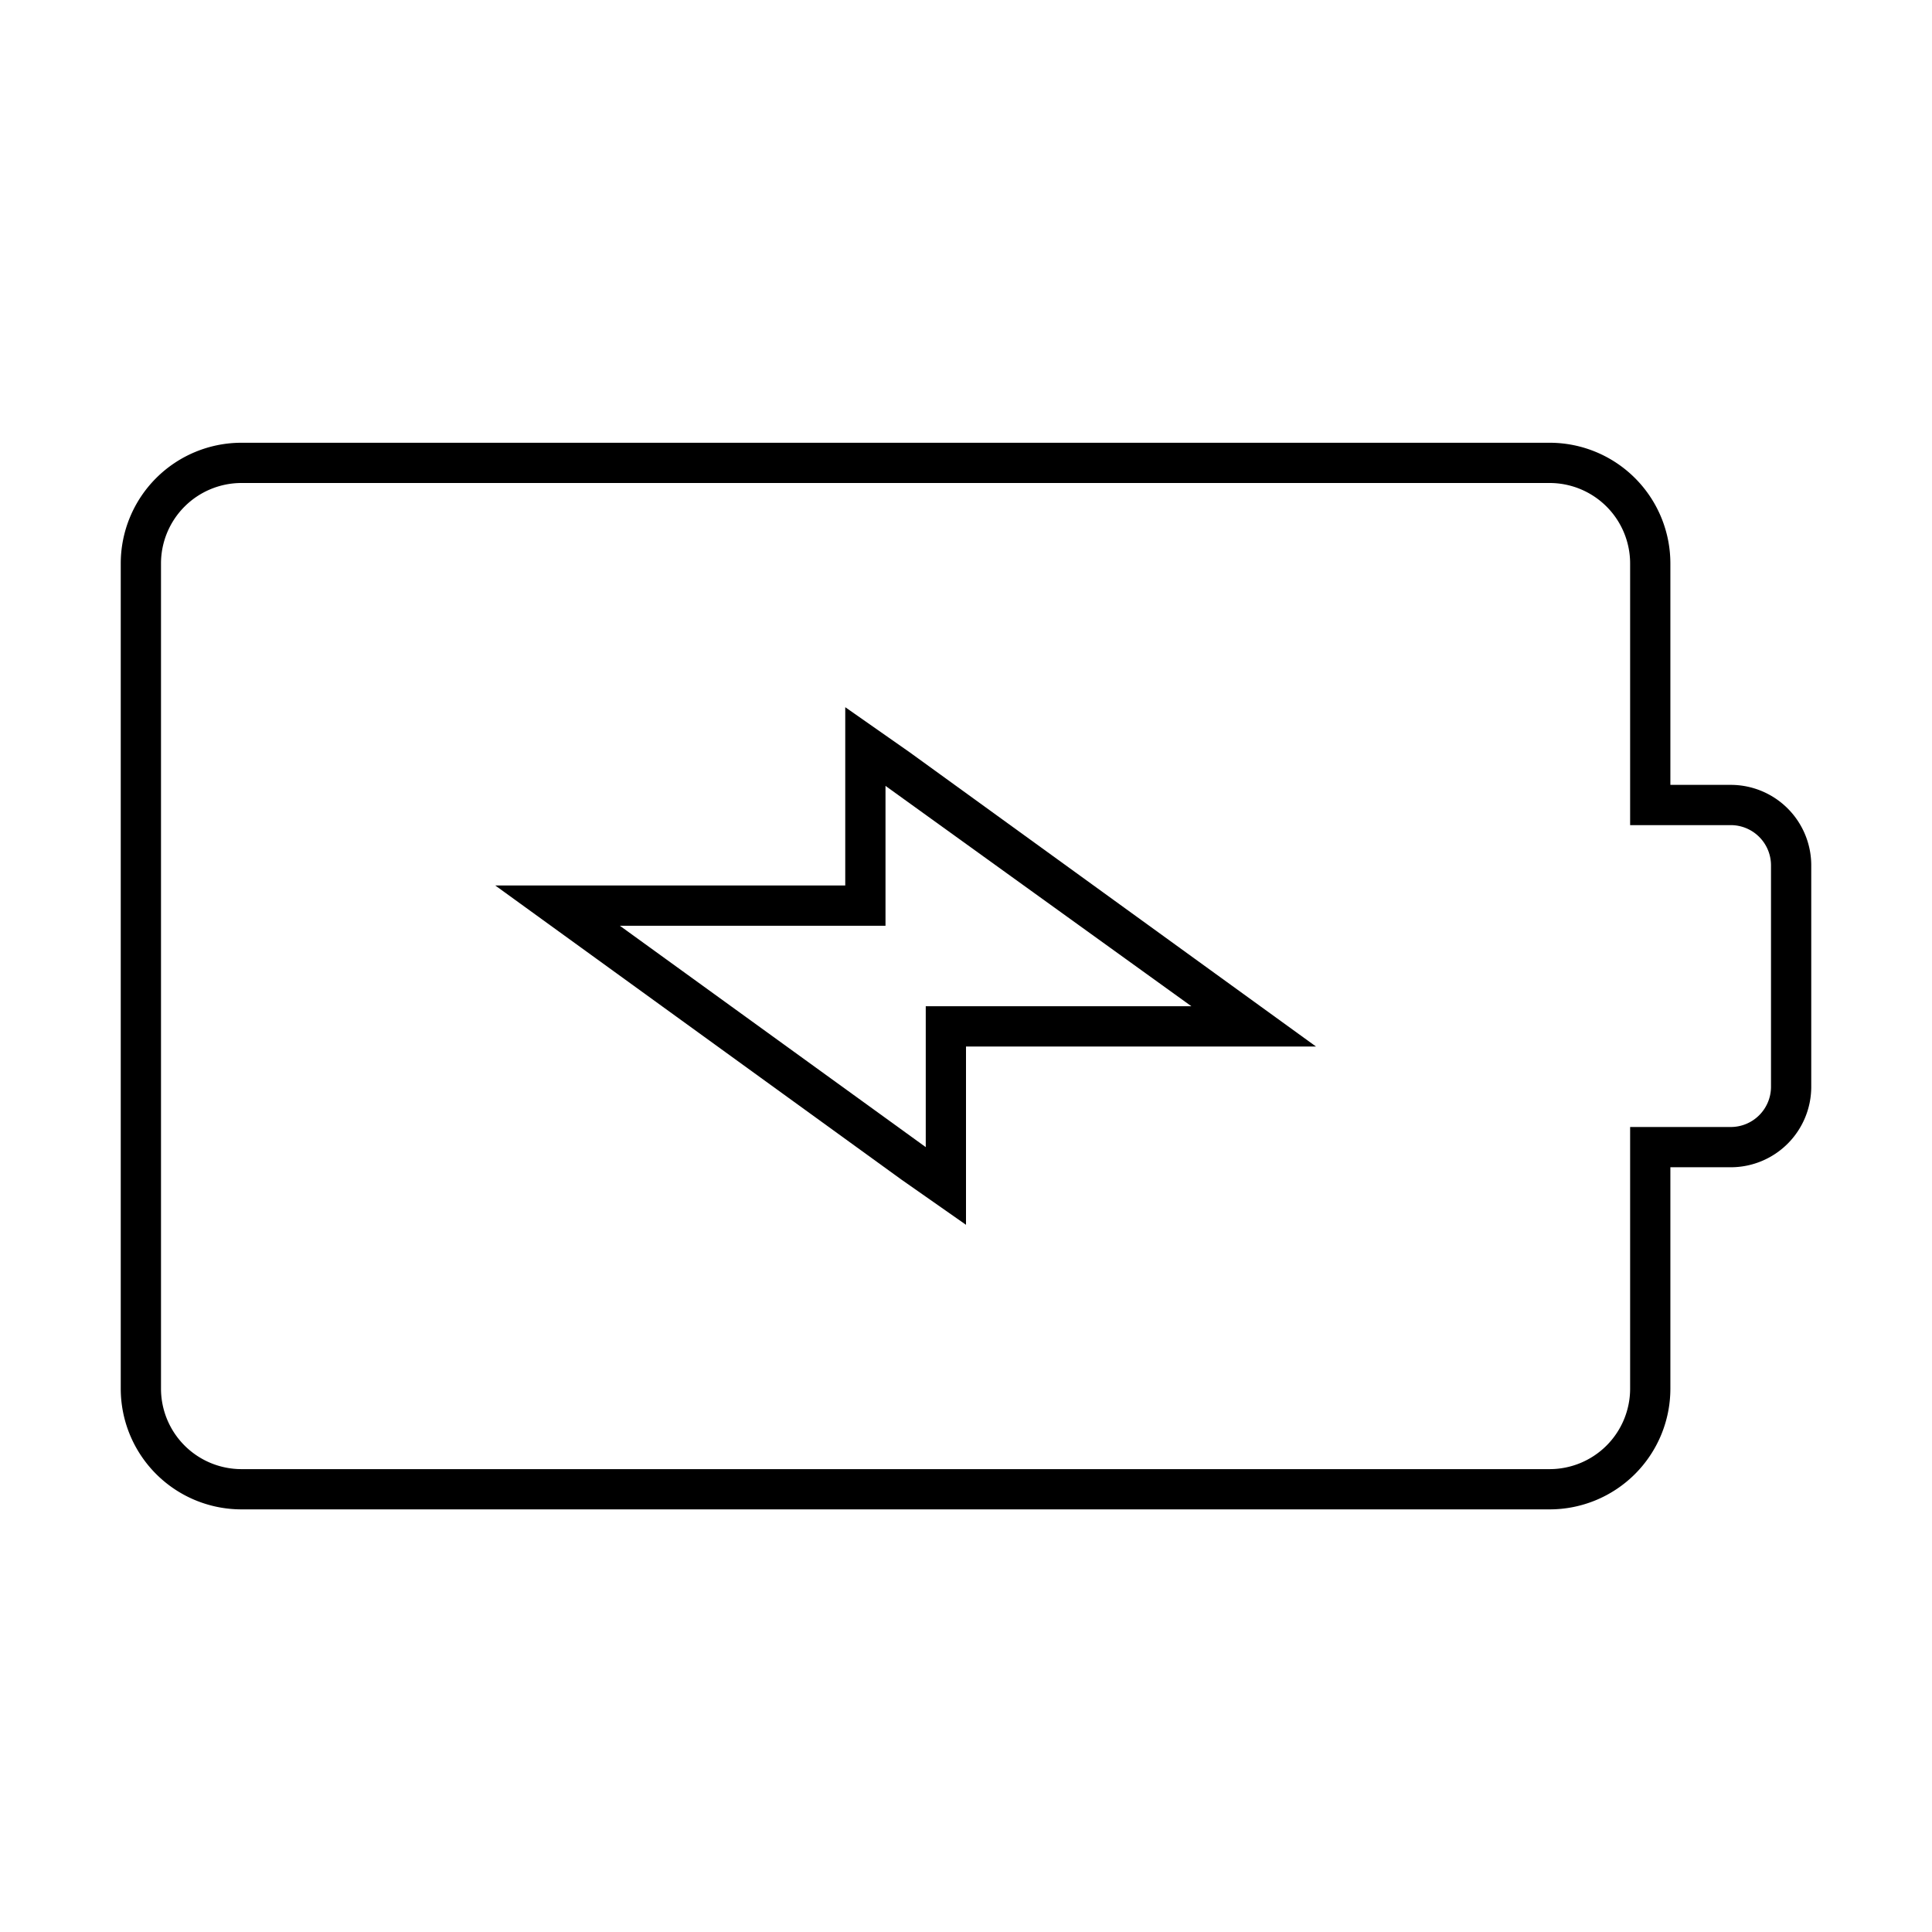
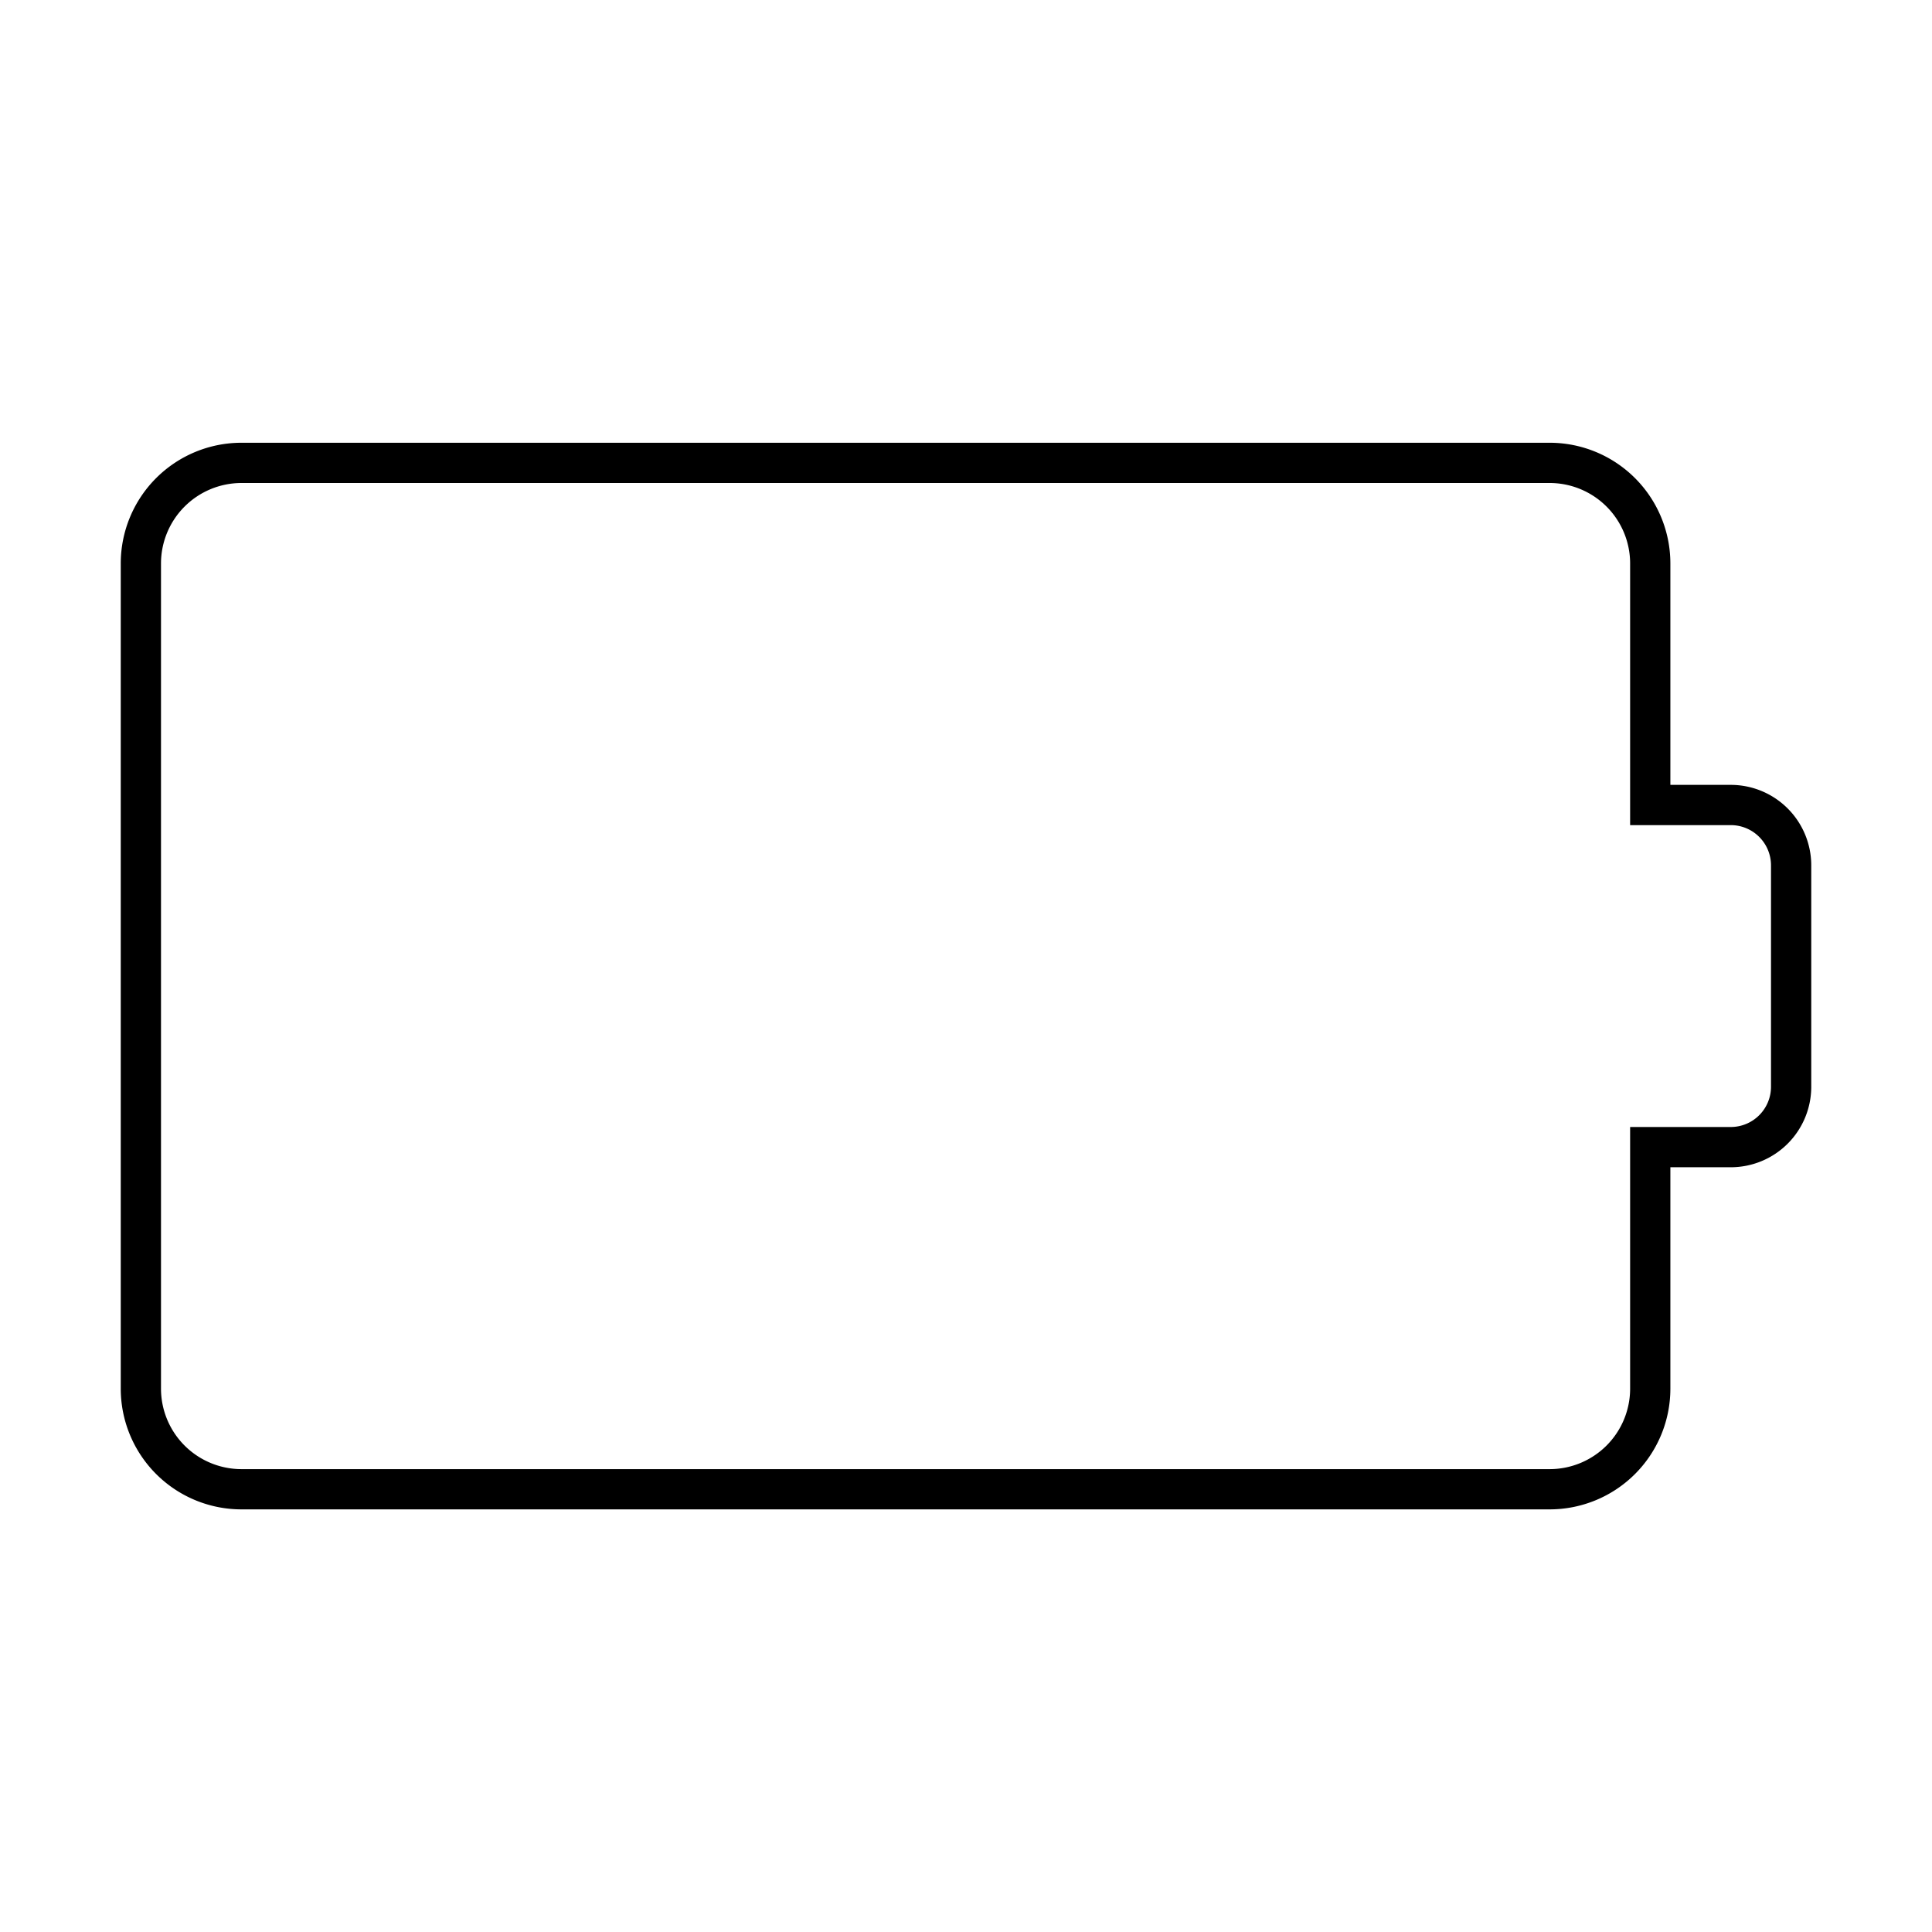
<svg xmlns="http://www.w3.org/2000/svg" viewBox="0 0 96 96">
  <path class="svg-base" d="M77 75H12a6 6 0 01-6-6V28a6 6 0 016-6h65a6 6 0 016 6v11h3a4 4 0 014 4v11a4 4 0 01-4 4h-3v11a6 6 0 01-6 6zM12 24a4 4 0 00-4 4v41a4 4 0 004 4h65a4 4 0 004-4V56h5a2 2 0 002-2V43a2 2 0 00-2-2h-5V28a4 4 0 00-4-4z" />
-   <path class="svg-accent" d="M44 39.05L59.2 50H46v7L30.8 46H44v-7m-2-3.91V44H24.61l5 3.62 15.19 11 3.2 2.24V52h17.39l-5-3.62-15.19-11-3.2-2.24z" />
</svg>